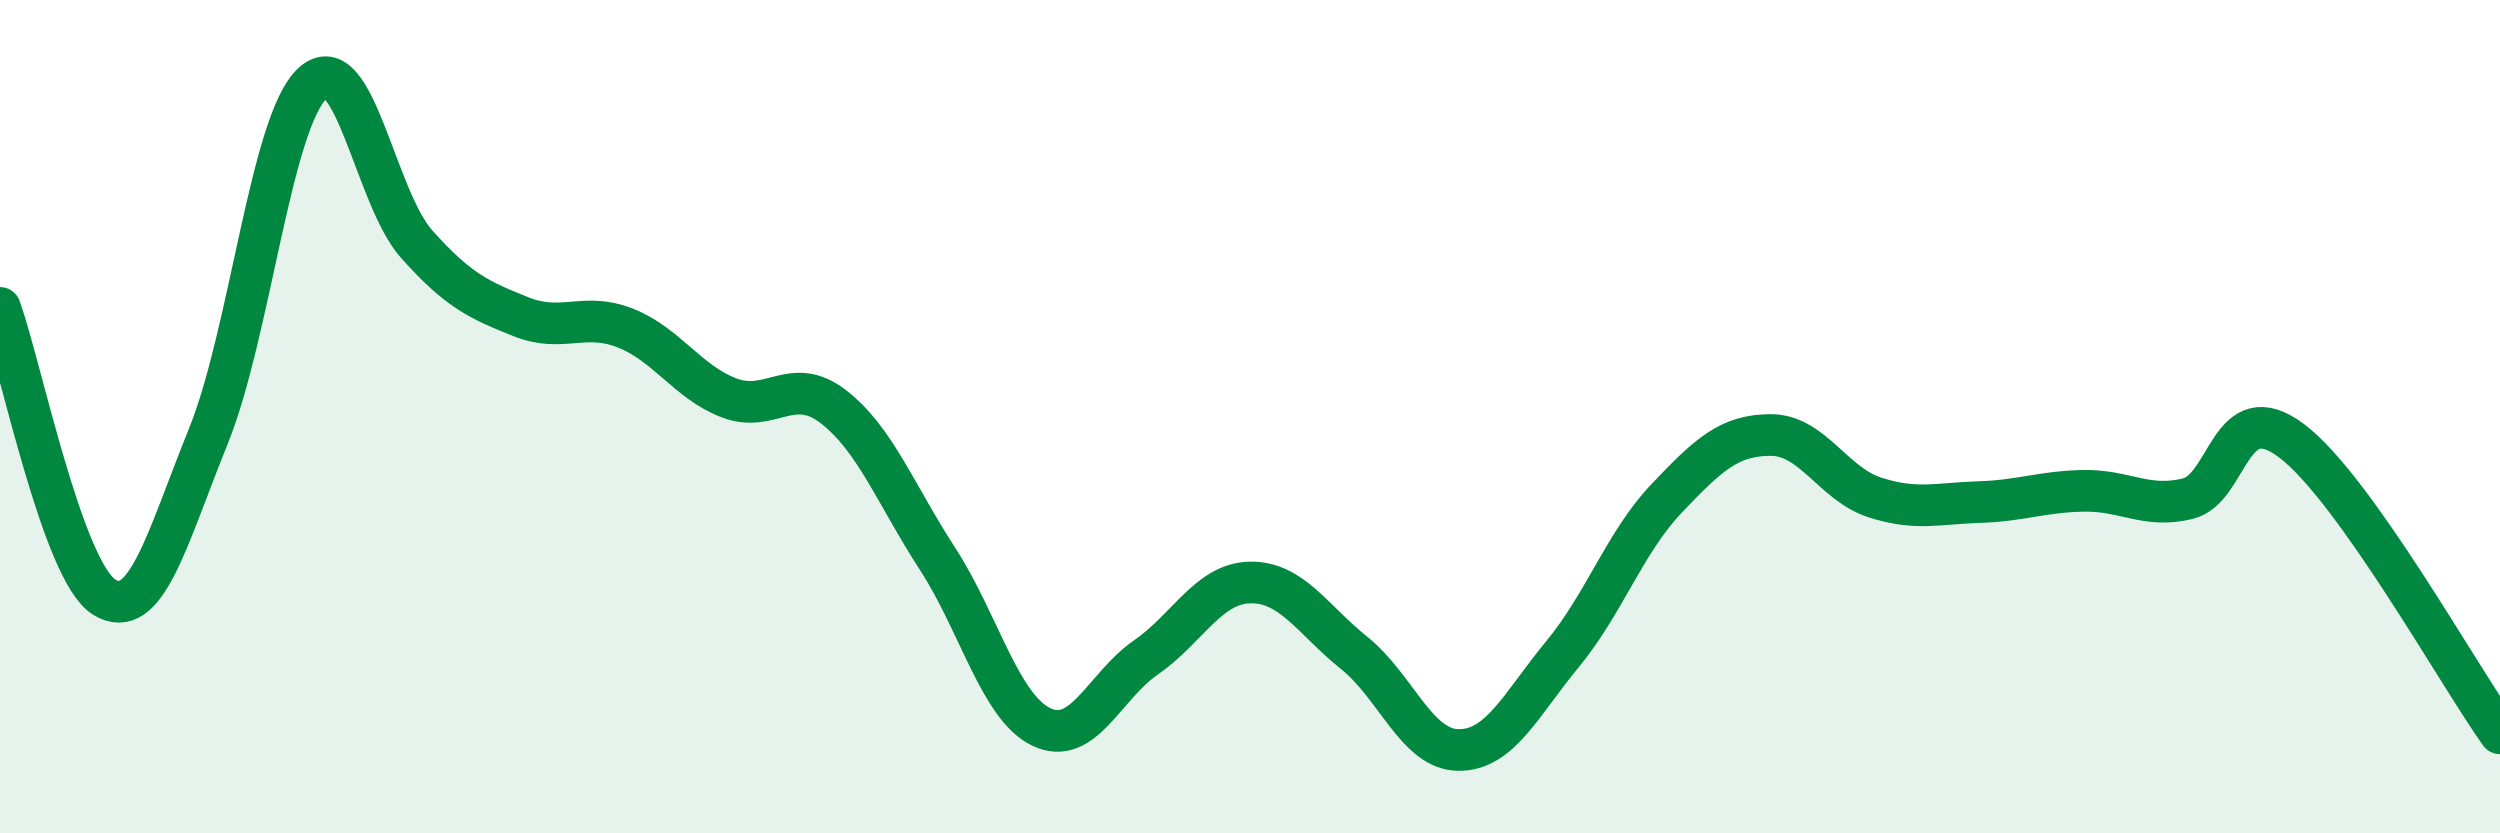
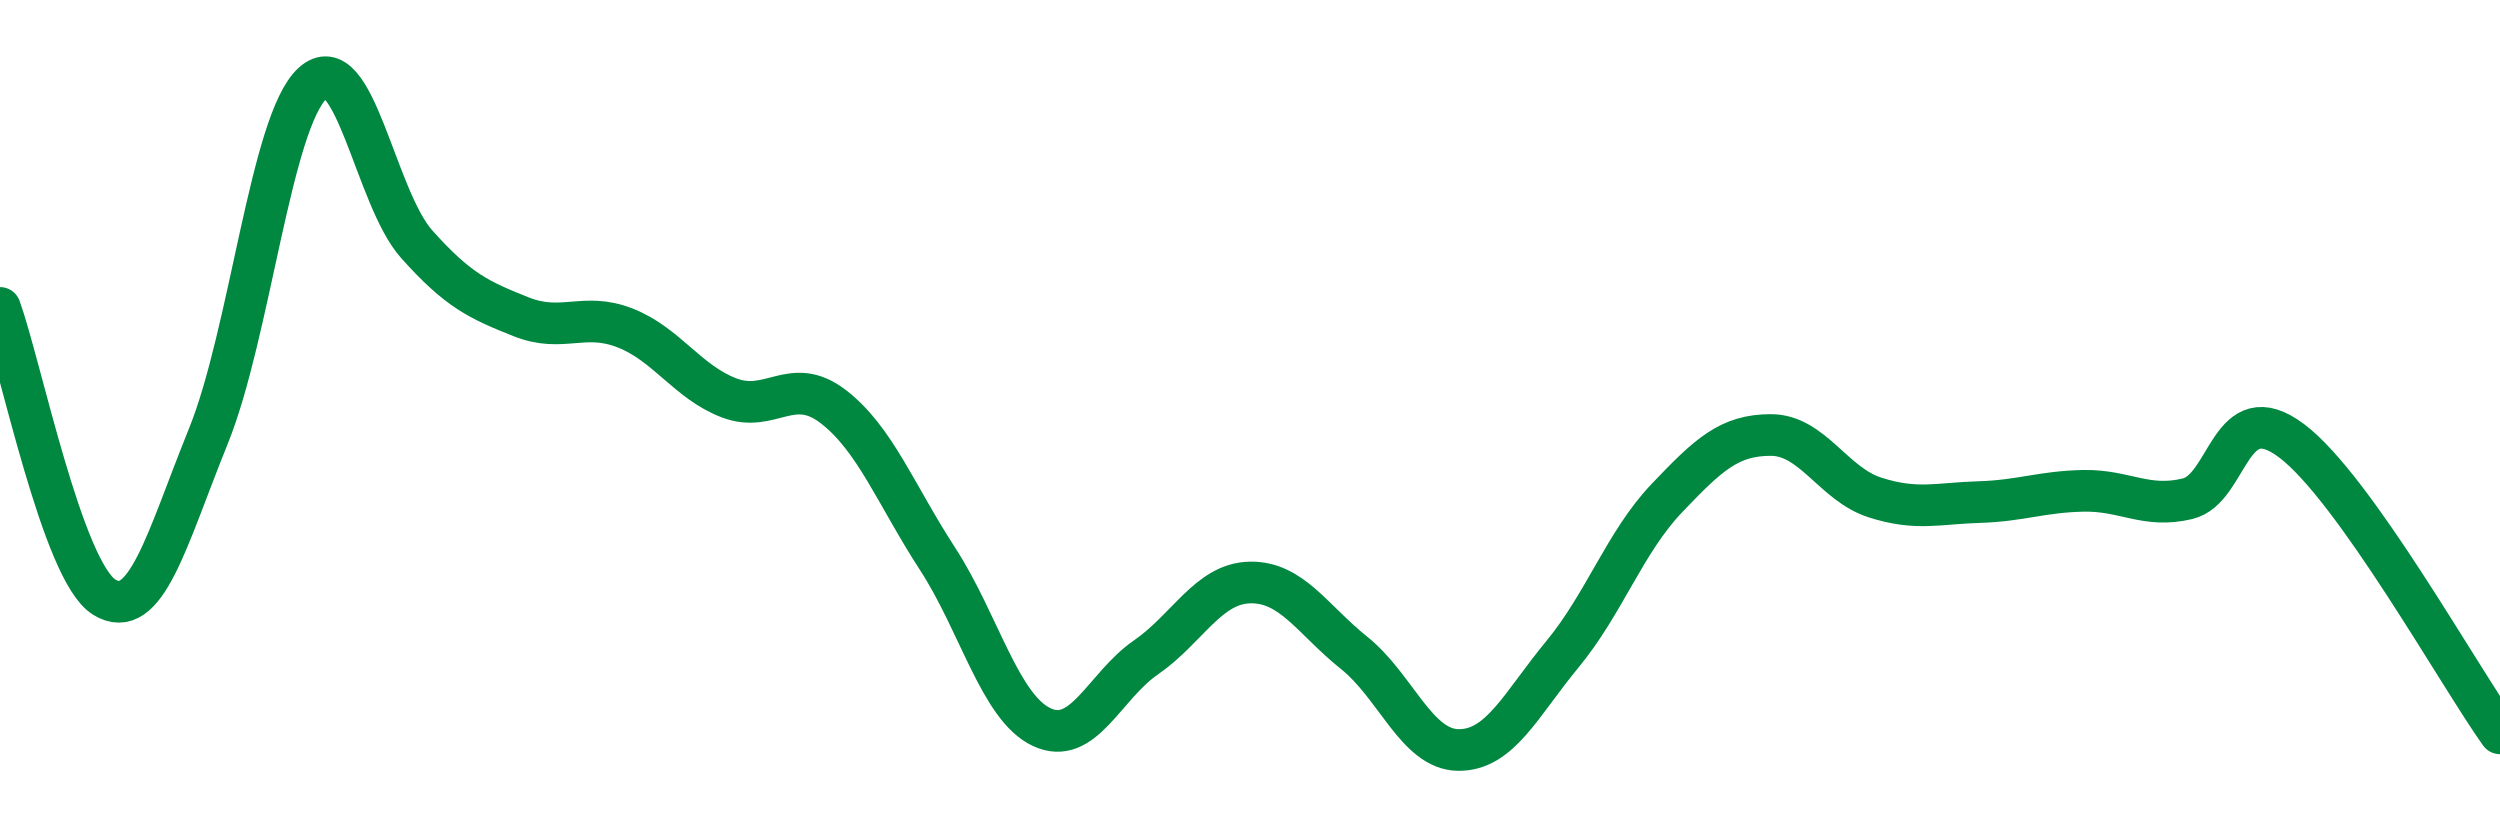
<svg xmlns="http://www.w3.org/2000/svg" width="60" height="20" viewBox="0 0 60 20">
-   <path d="M 0,7.39 C 0.5,8.78 1.5,13.71 2.5,14.33 C 3.5,14.95 4,12.94 5,10.47 C 6,8 6.5,2.92 7.5,2 C 8.5,1.08 9,4.74 10,5.86 C 11,6.98 11.5,7.2 12.5,7.6 C 13.5,8 14,7.48 15,7.87 C 16,8.26 16.5,9.17 17.5,9.55 C 18.5,9.93 19,8.99 20,9.76 C 21,10.53 21.5,11.87 22.5,13.41 C 23.5,14.95 24,16.98 25,17.45 C 26,17.92 26.5,16.47 27.5,15.78 C 28.5,15.09 29,14 30,13.98 C 31,13.96 31.5,14.87 32.5,15.67 C 33.5,16.47 34,17.99 35,18 C 36,18.01 36.5,16.91 37.5,15.7 C 38.5,14.49 39,13.01 40,11.96 C 41,10.91 41.5,10.44 42.5,10.44 C 43.5,10.44 44,11.62 45,11.94 C 46,12.26 46.5,12.08 47.5,12.05 C 48.5,12.02 49,11.8 50,11.78 C 51,11.76 51.5,12.21 52.5,11.97 C 53.5,11.73 53.5,9.45 55,10.58 C 56.5,11.71 59,16.2 60,17.6L60 20L0 20Z" fill="#008740" opacity="0.1" stroke-linecap="round" stroke-linejoin="round" />
  <path d="M 0,7.39 C 0.5,8.78 1.5,13.71 2.5,14.33 C 3.5,14.95 4,12.94 5,10.47 C 6,8 6.5,2.92 7.5,2 C 8.5,1.08 9,4.74 10,5.86 C 11,6.98 11.5,7.2 12.5,7.6 C 13.5,8 14,7.48 15,7.87 C 16,8.26 16.5,9.17 17.5,9.55 C 18.5,9.93 19,8.99 20,9.76 C 21,10.53 21.5,11.87 22.5,13.41 C 23.5,14.95 24,16.98 25,17.45 C 26,17.92 26.5,16.47 27.5,15.78 C 28.5,15.09 29,14 30,13.98 C 31,13.96 31.5,14.87 32.5,15.67 C 33.5,16.47 34,17.99 35,18 C 36,18.01 36.5,16.91 37.5,15.7 C 38.5,14.49 39,13.01 40,11.96 C 41,10.91 41.5,10.44 42.5,10.44 C 43.5,10.44 44,11.62 45,11.94 C 46,12.26 46.5,12.08 47.5,12.05 C 48.5,12.02 49,11.8 50,11.78 C 51,11.76 51.5,12.21 52.5,11.97 C 53.5,11.73 53.5,9.45 55,10.58 C 56.5,11.71 59,16.2 60,17.6" stroke="#008740" stroke-width="1" fill="none" stroke-linecap="round" stroke-linejoin="round" />
</svg>